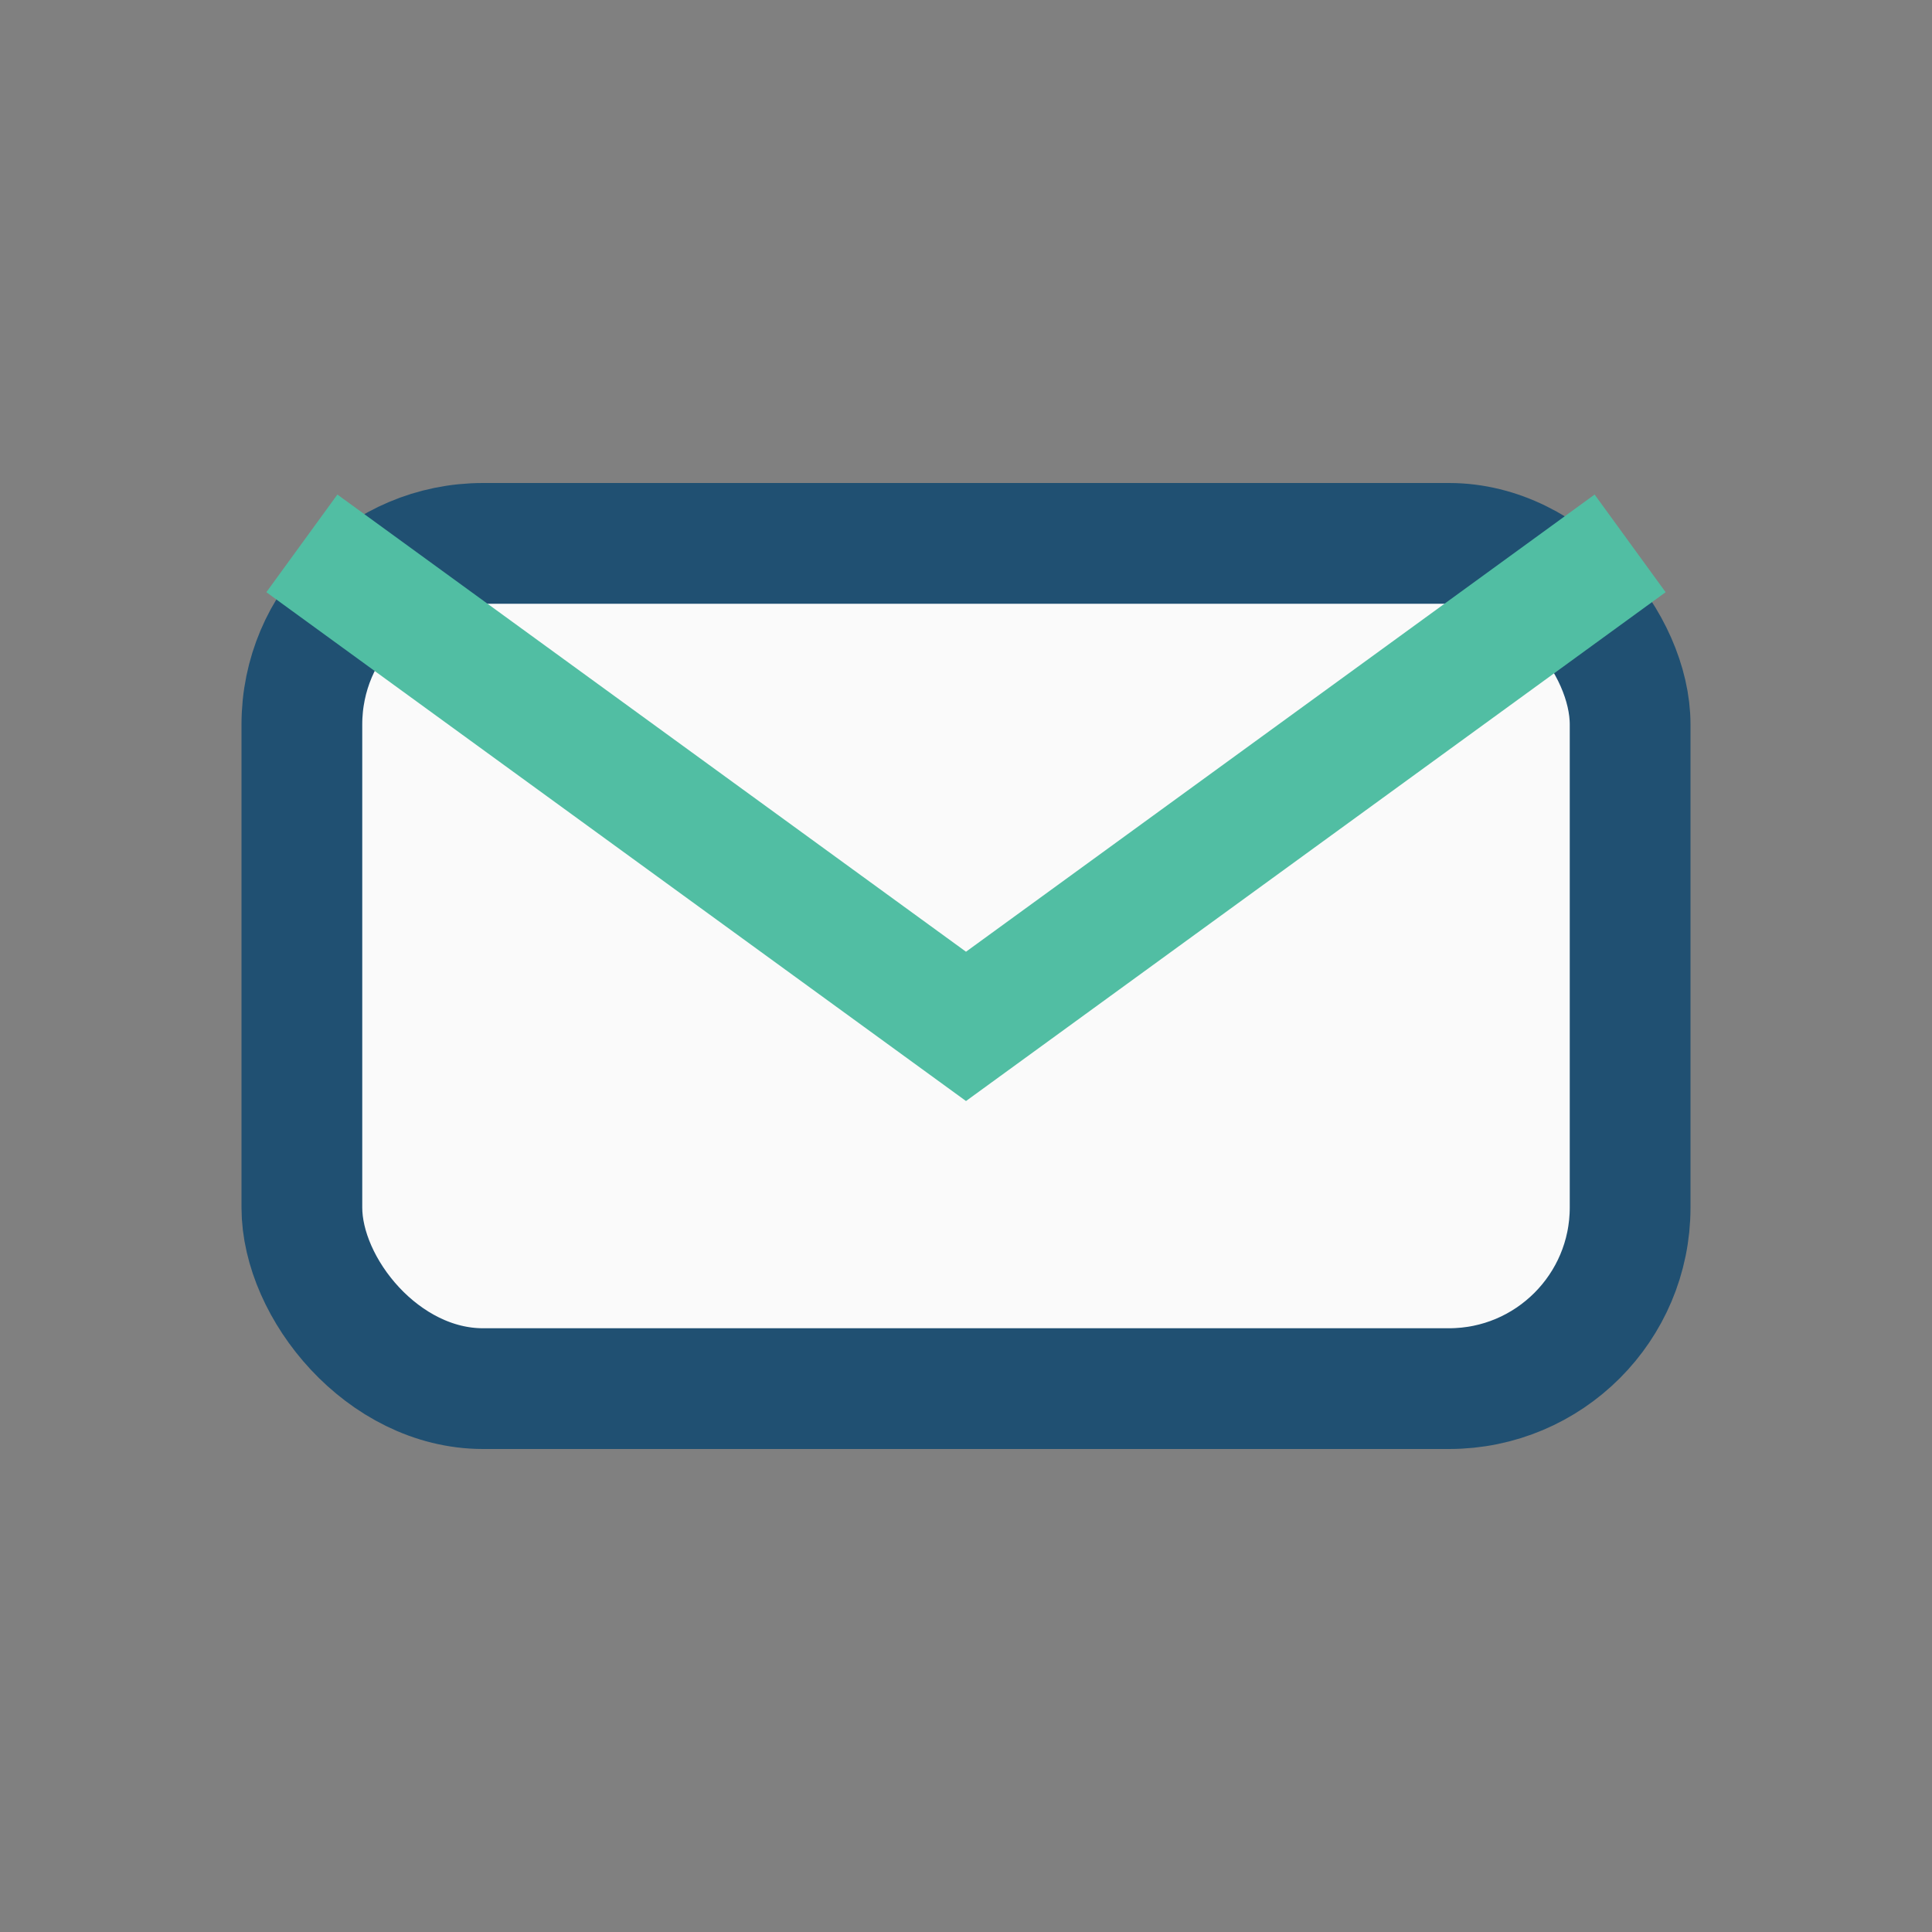
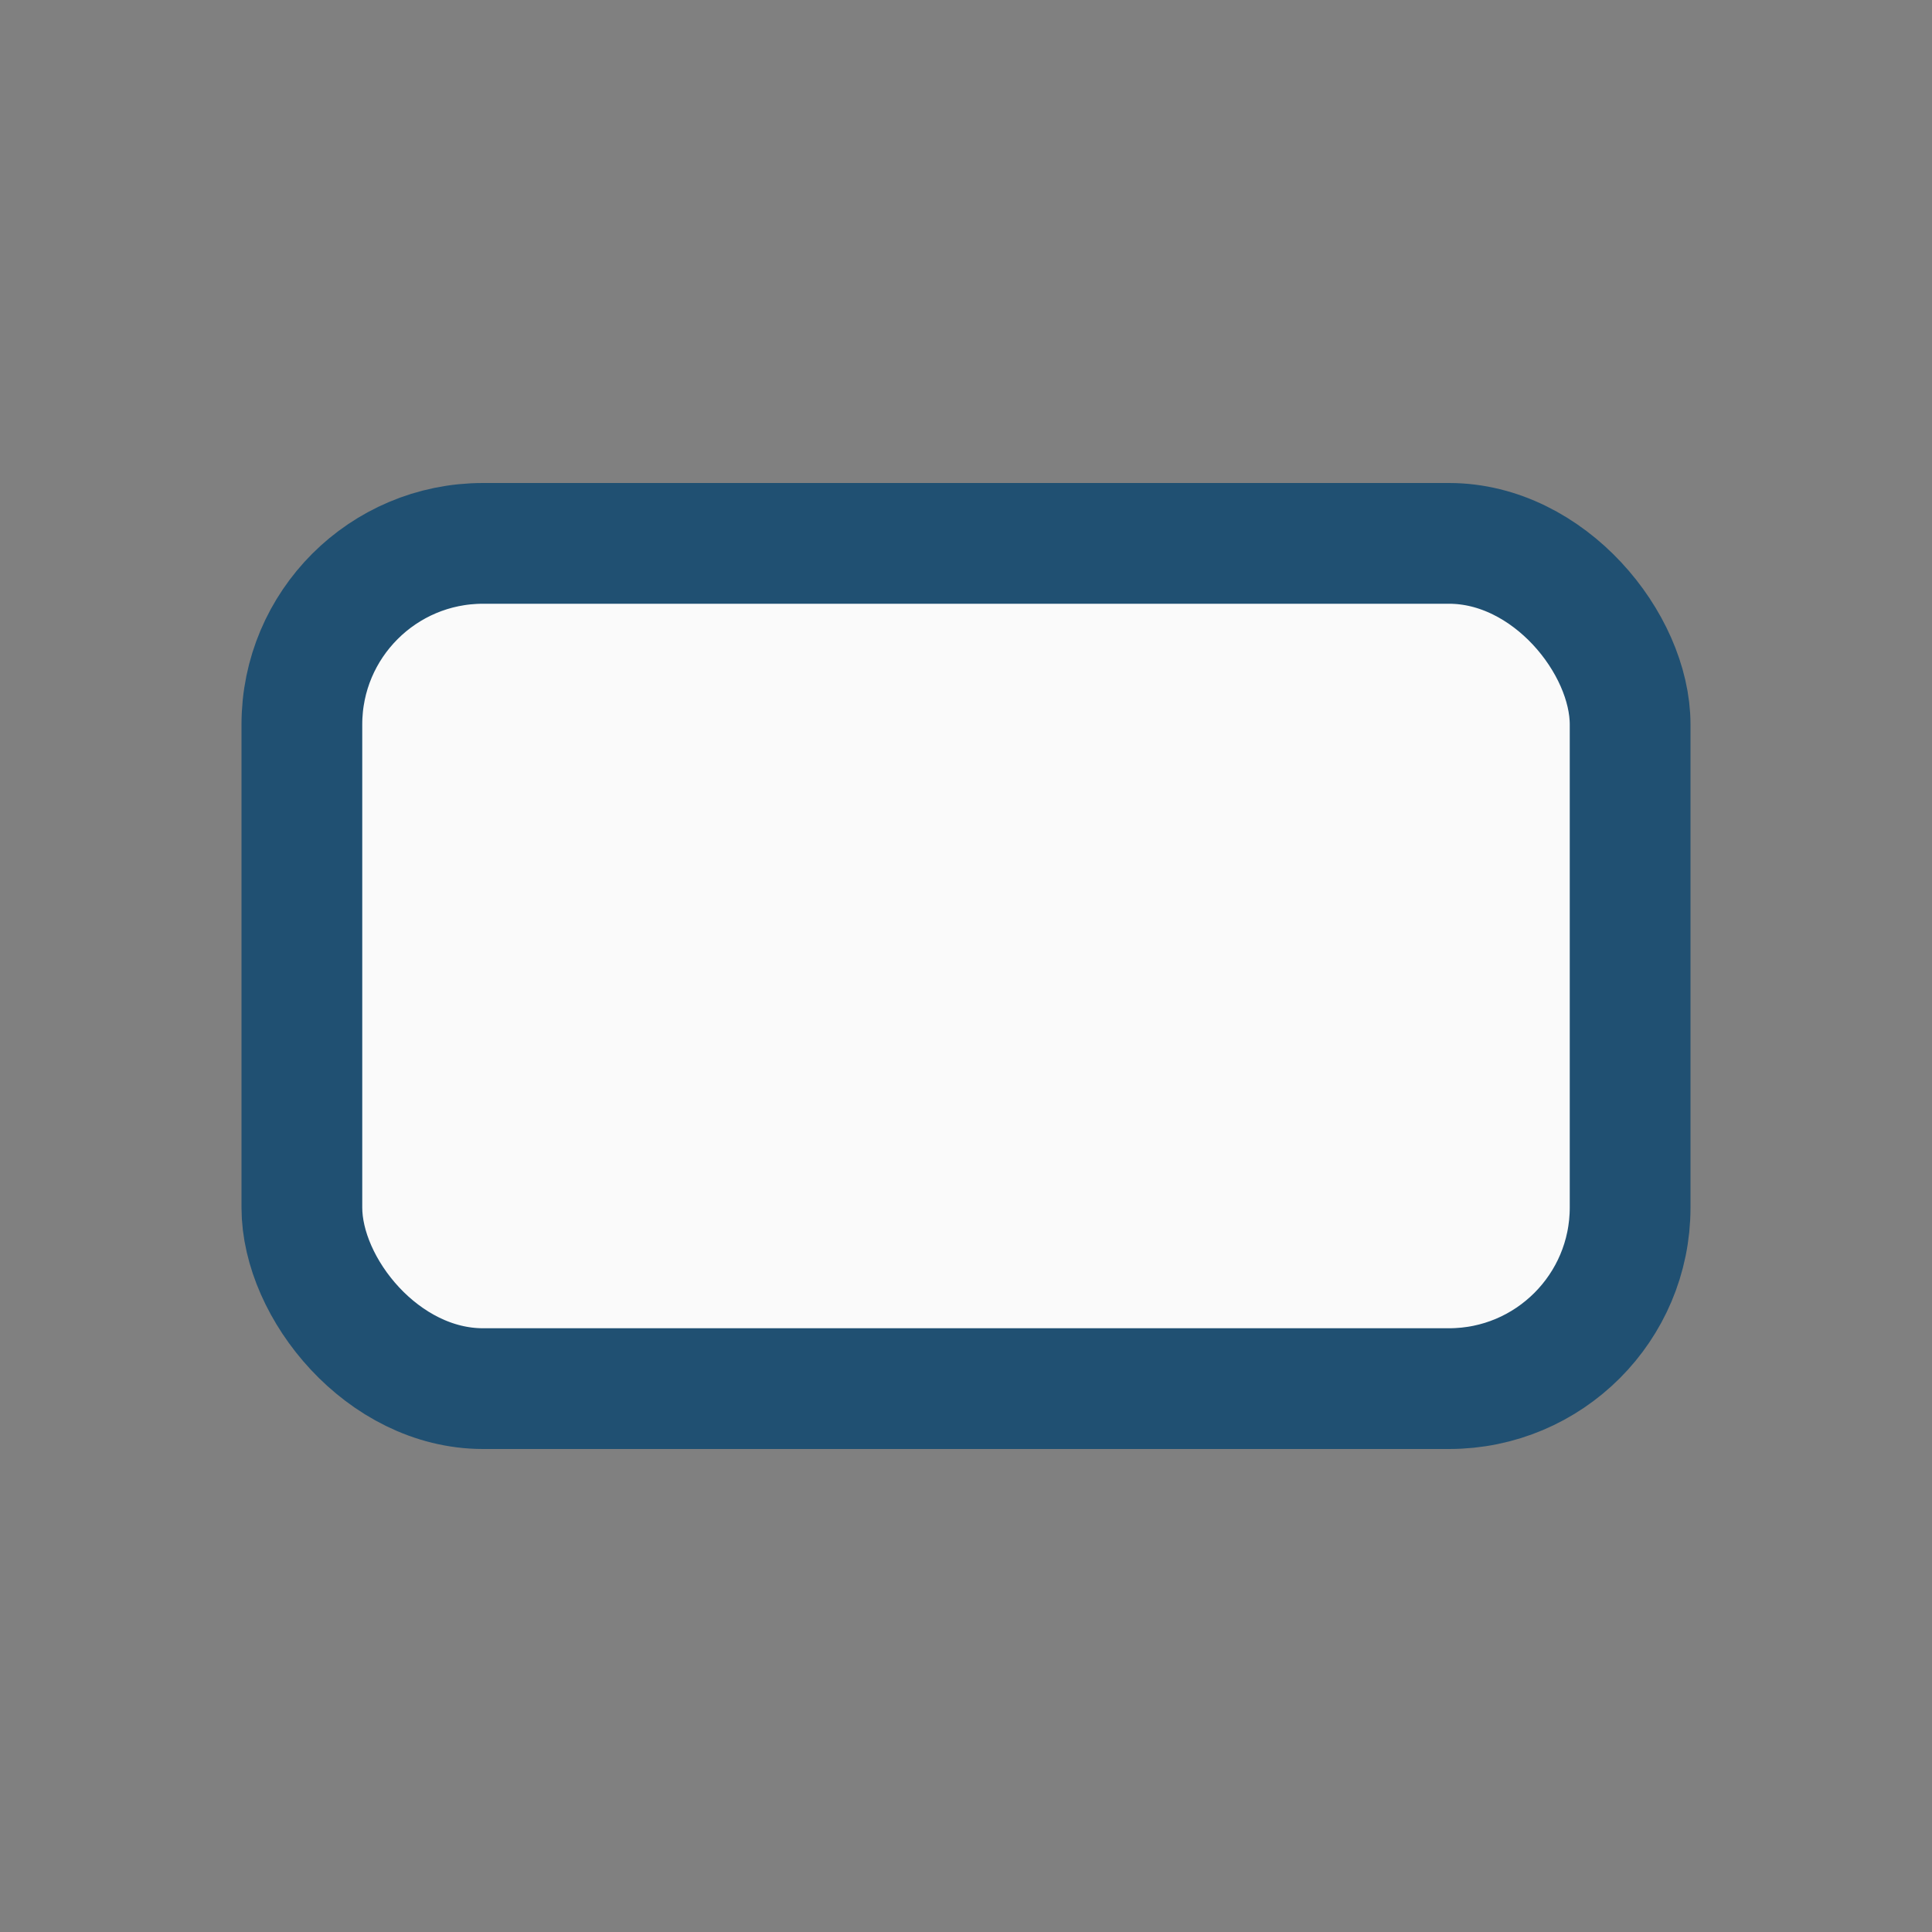
<svg xmlns="http://www.w3.org/2000/svg" width="32" height="32" viewBox="0 0 32 32">
  <rect x="0" y="0" width="32" height="32" fill="#808080" stroke="none" />
  <rect x="5" y="9" width="22" height="14" rx="3" fill="#fafafa" stroke="#205072" stroke-width="2" />
-   <path d="M5 9l11 8 11-8" stroke="#51bea3" stroke-width="2" fill="none" />
</svg>